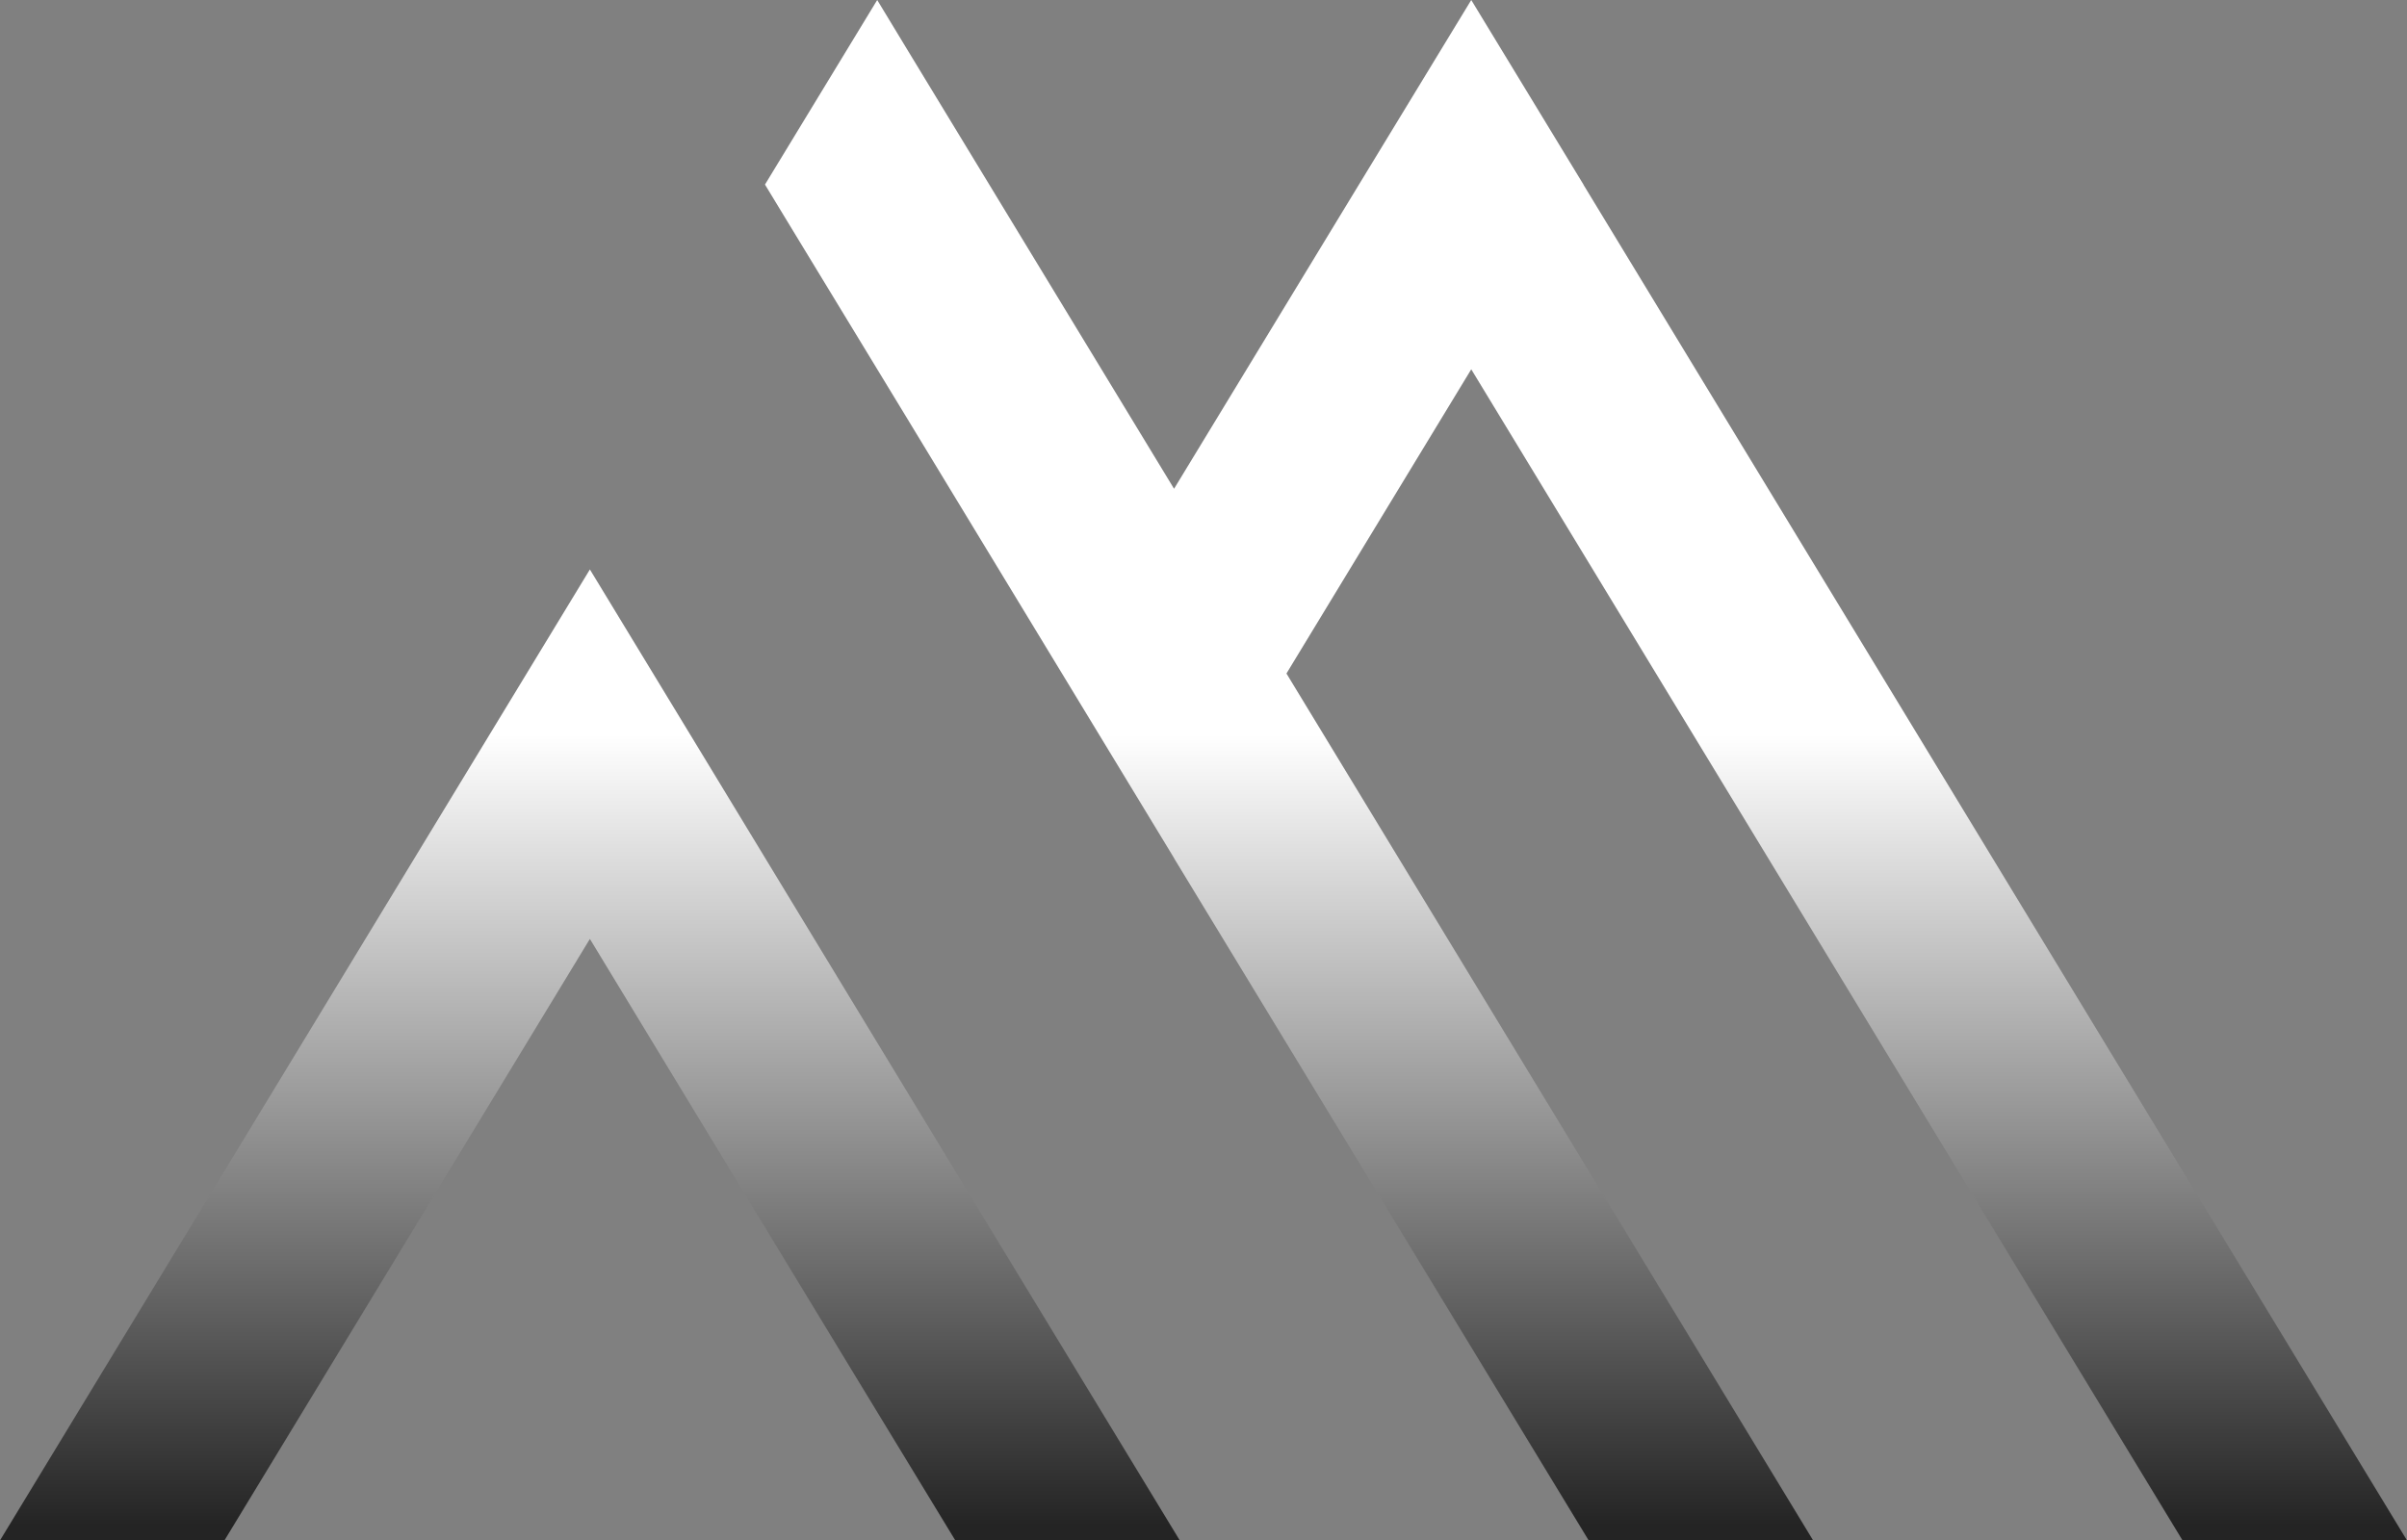
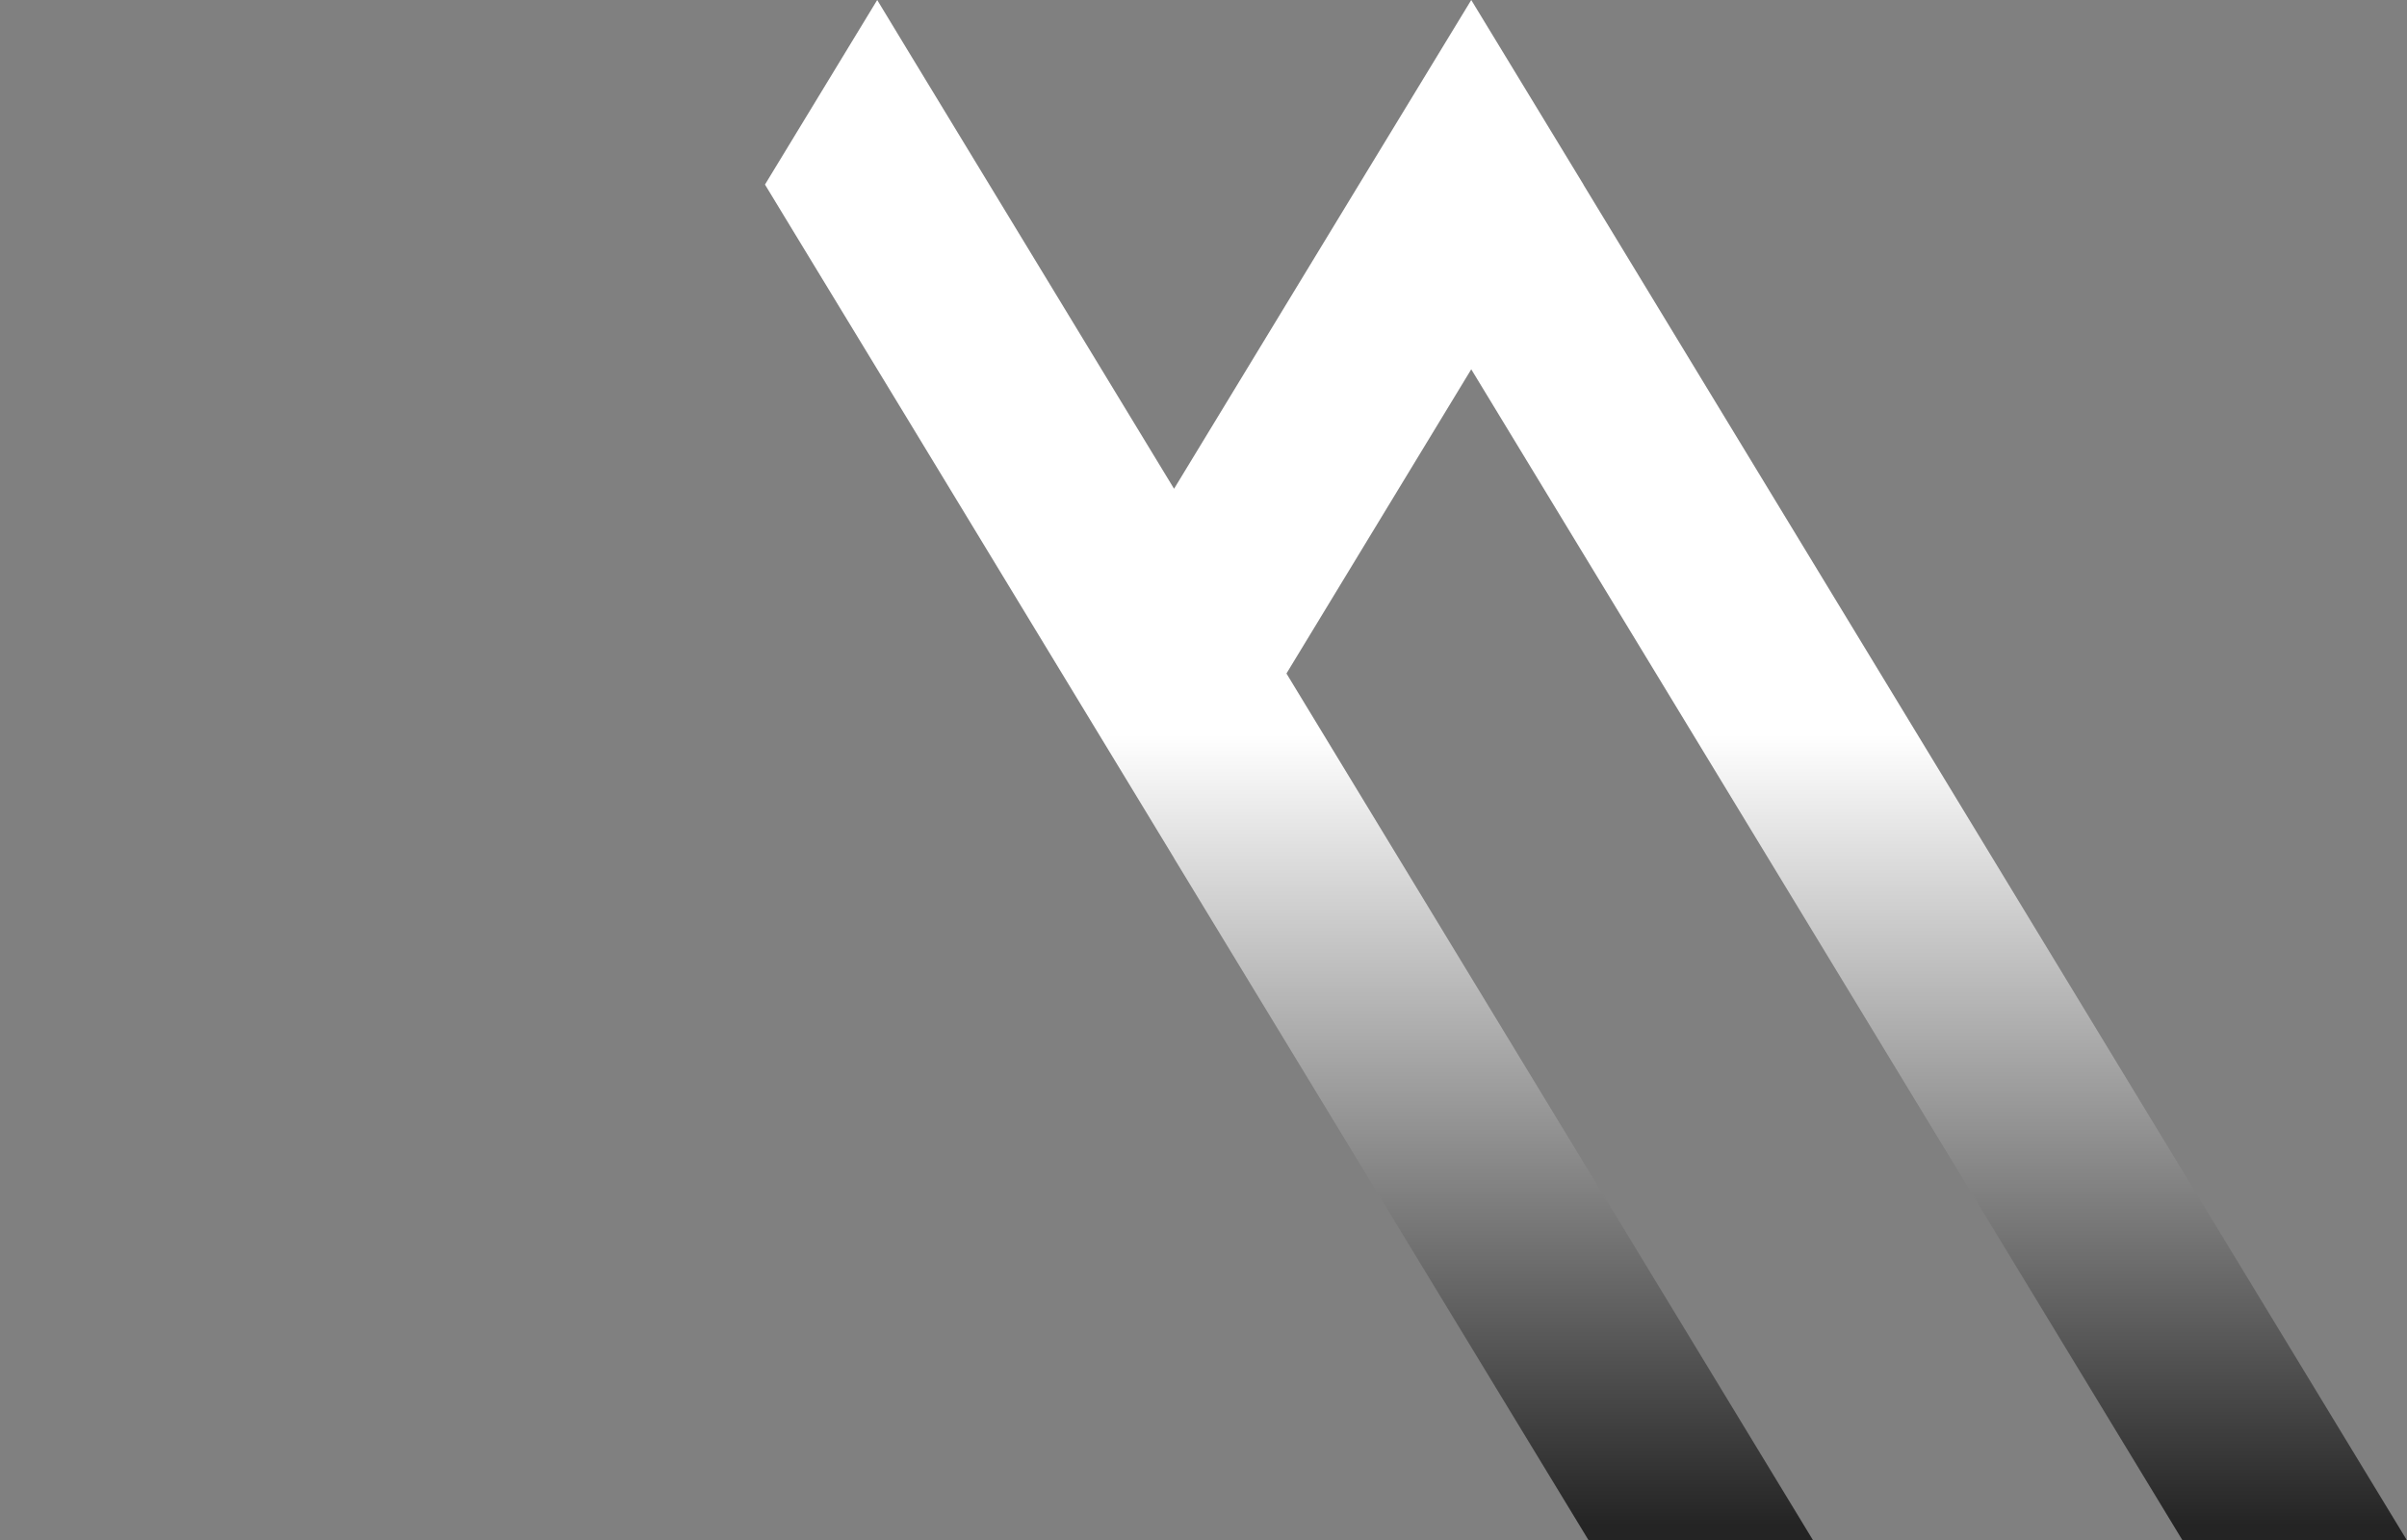
<svg xmlns="http://www.w3.org/2000/svg" xmlns:xlink="http://www.w3.org/1999/xlink" id="Layer_2" data-name="Layer 2" viewBox="0 0 138.98 88.97">
  <rect x="0" y="0" width="138.98" height="88.97" fill="#808080" stroke="none" />
  <defs>
    <style>
      .cls-1 {
        fill: url(#linear-gradient-2);
      }

      .cls-2 {
        fill: url(#linear-gradient);
      }
    </style>
    <linearGradient id="linear-gradient" x1="34.06" y1="-3.28" x2="34.06" y2="88.1" gradientUnits="userSpaceOnUse">
      <stop offset="0" stop-color="#fff" />
      <stop offset=".5" stop-color="#fff" />
      <stop offset="1" stop-color="#242424" />
    </linearGradient>
    <linearGradient id="linear-gradient-2" x1="91.58" y1="-3.28" x2="91.58" y2="88.1" xlink:href="#linear-gradient" />
  </defs>
  <g id="Layer_1-2" data-name="Layer 1">
    <g>
-       <polygon class="cls-2" points="68.12 88.97 55.16 88.97 49.51 79.68 43.03 69.01 34.06 54.23 12.96 88.97 0 88.97 27.58 43.56 34.06 32.89 40.54 43.56 49.51 58.34 55.99 69.01 68.12 88.97" />
      <polygon class="cls-1" points="84.95 21.33 74.28 38.9 104.69 88.97 91.73 88.97 67.79 49.57 67.79 49.56 61.32 38.9 52.35 24.12 45.87 13.46 44.17 10.66 50.65 0 52.34 2.79 58.82 13.46 67.79 28.23 78.46 10.67 84.95 0 91.43 10.66 91.43 10.67 138.98 88.97 126.02 88.97 84.95 21.33" />
    </g>
  </g>
</svg>